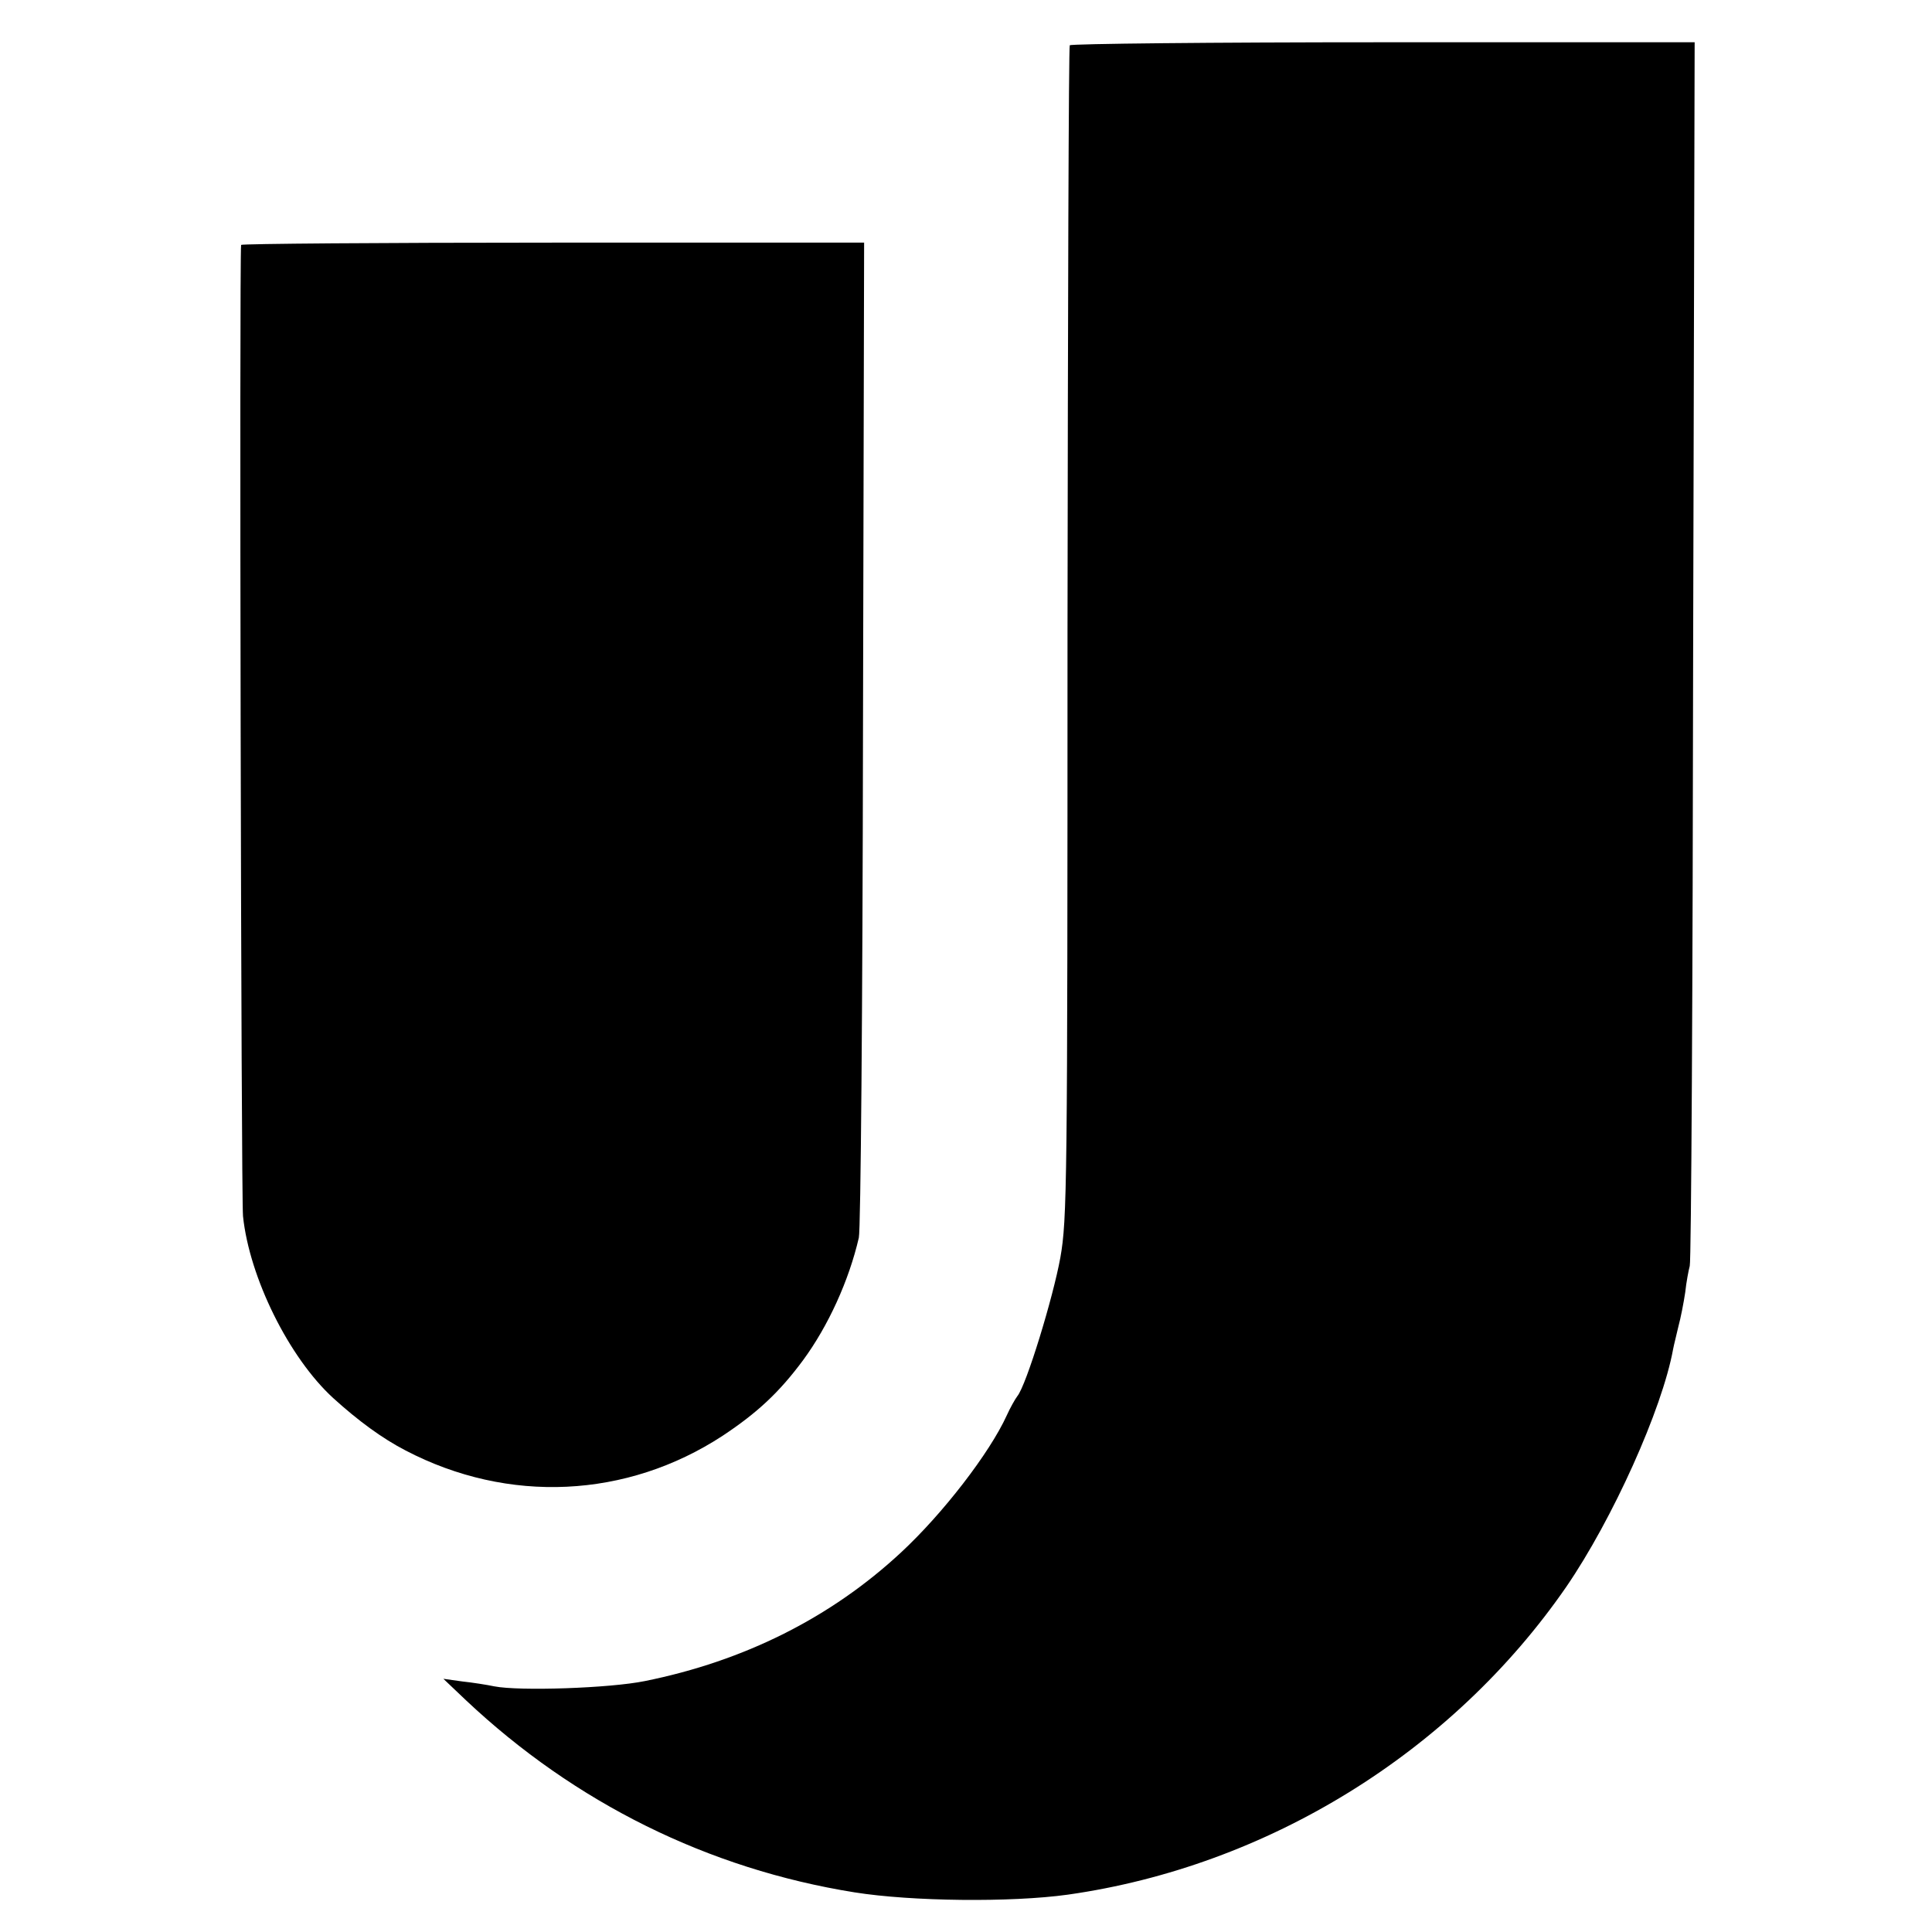
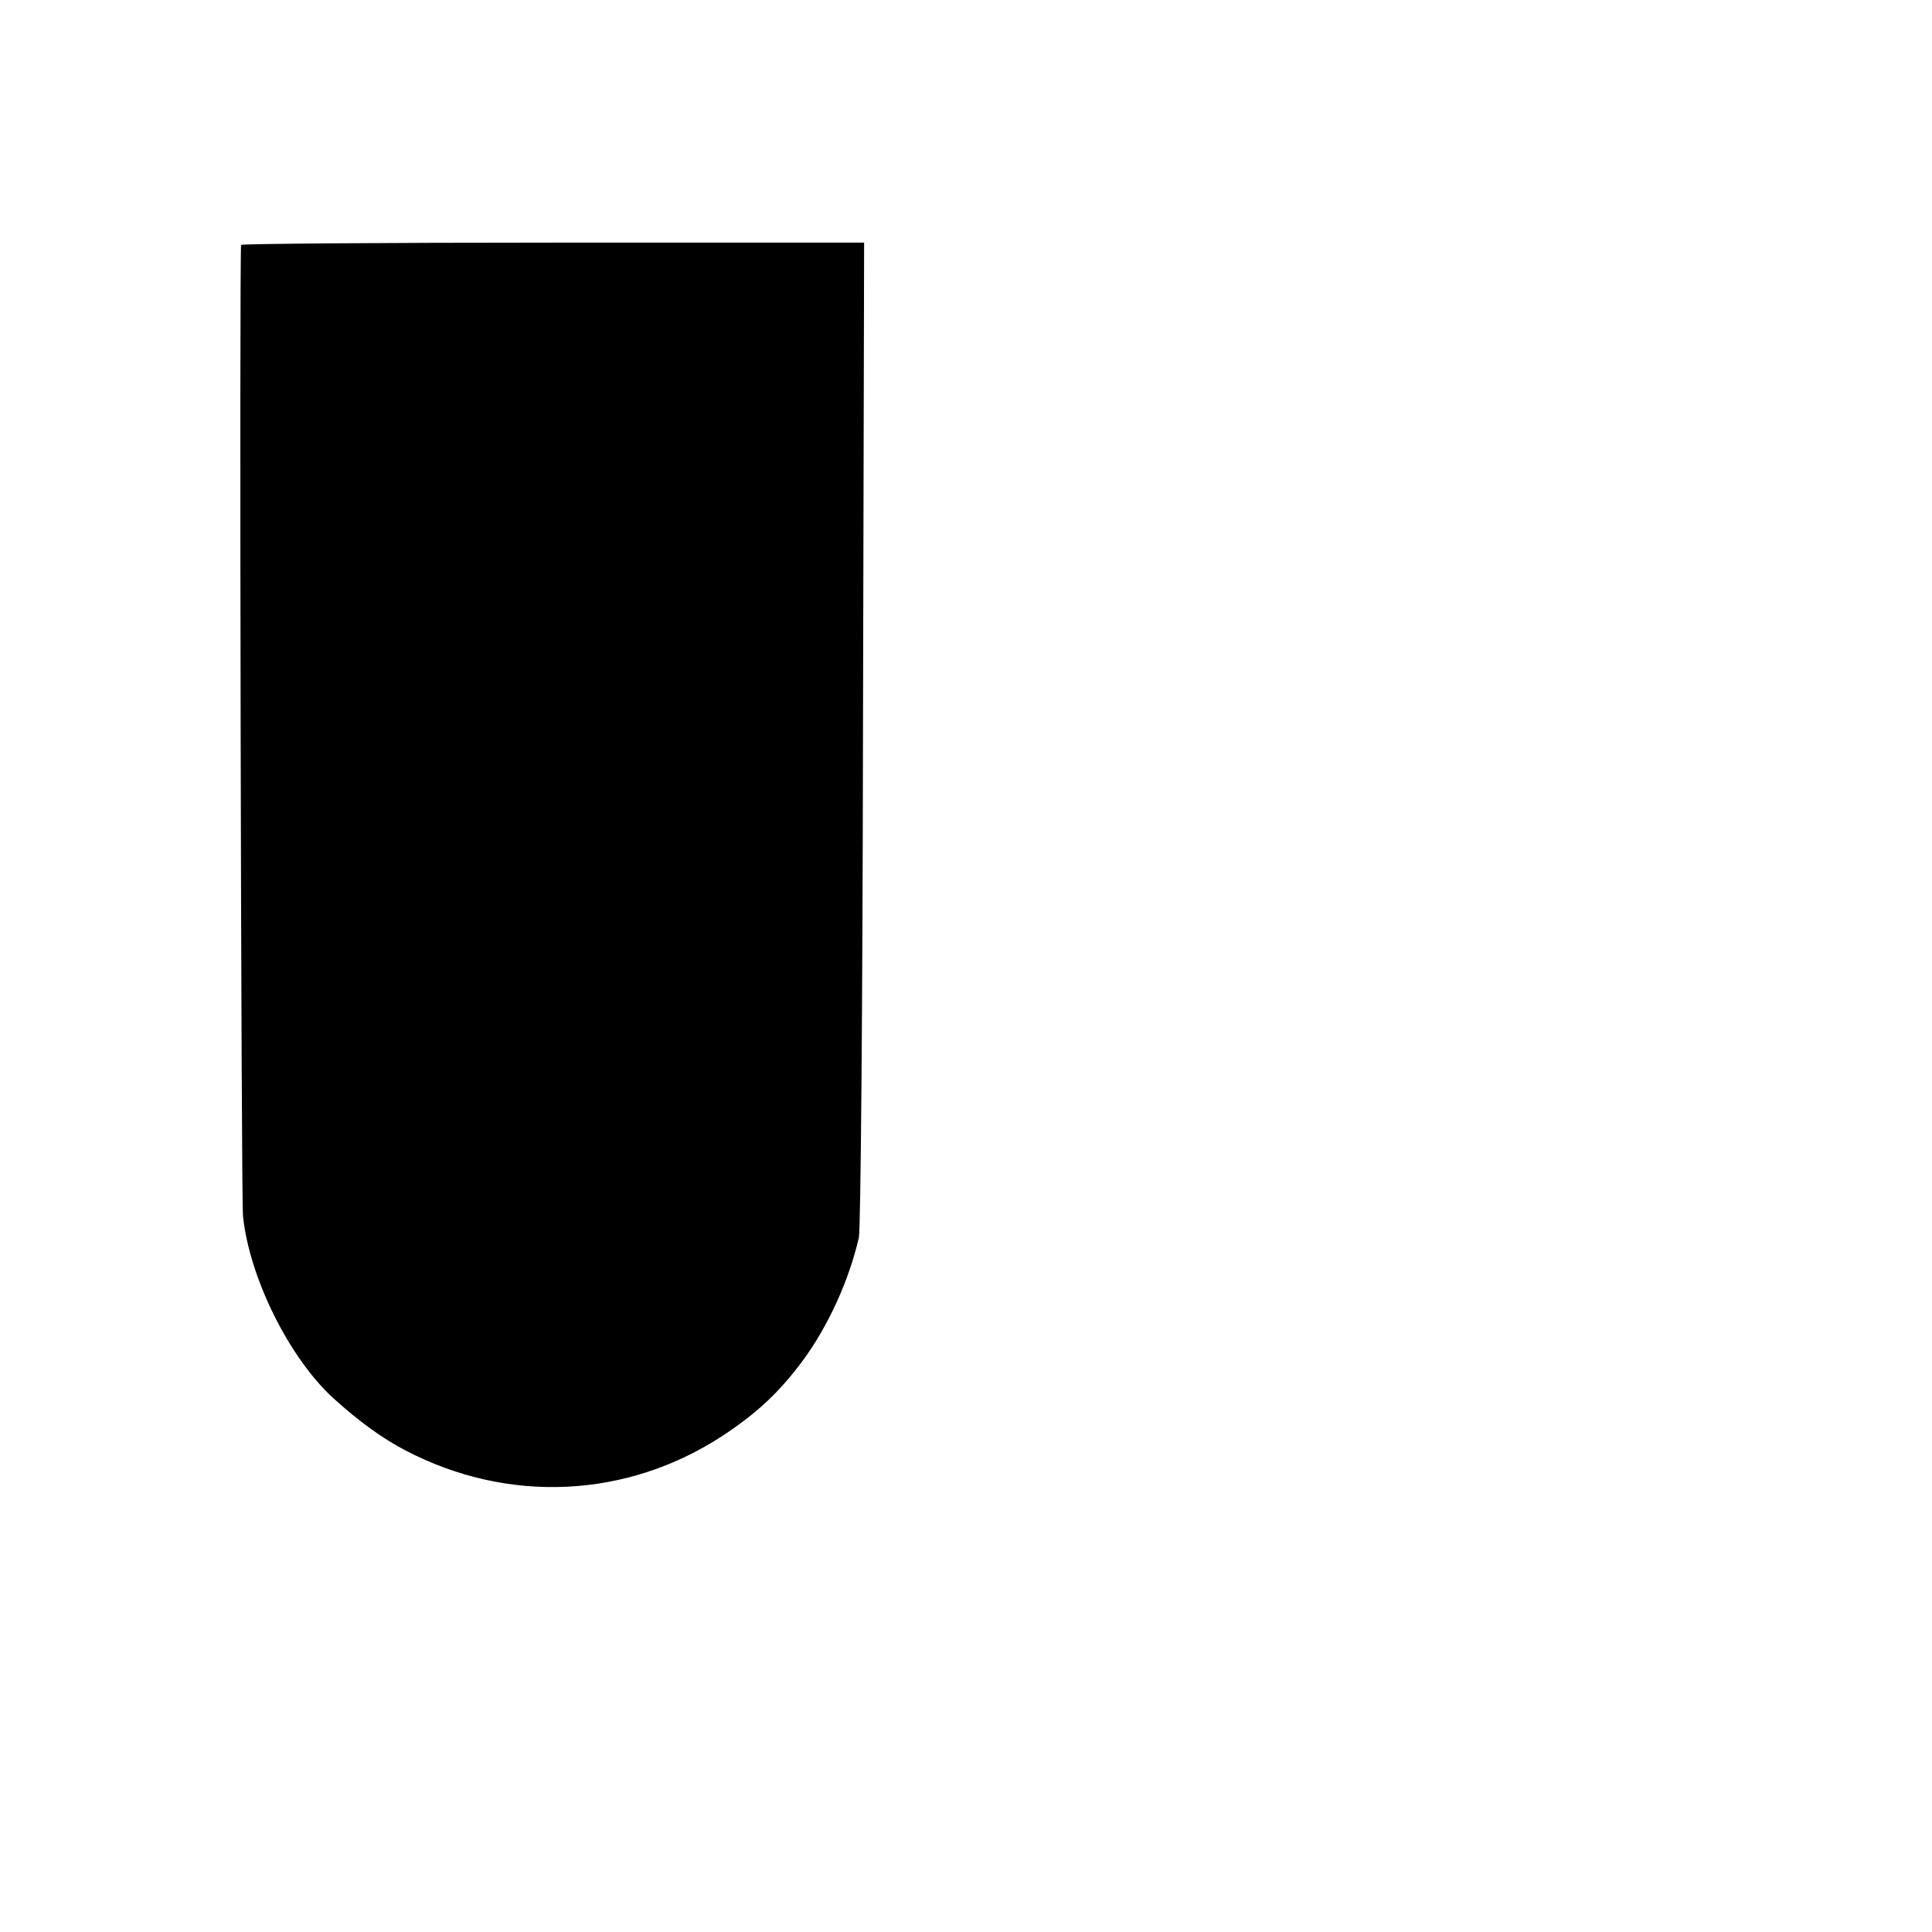
<svg xmlns="http://www.w3.org/2000/svg" version="1.0" width="512pt" height="512pt" viewBox="0 0 512 512" preserveAspectRatio="xMidYMid meet">
  <g transform="translate(0,512) scale(0.1,-0.1)" fill="#000000" stroke="none">
-     <path d="M2835 5000 c-3 -4 -5 -705 -6 -1556 0 -1469 -1 -1555 -19 -1657 -19 -105 -90 -338 -114 -367 -6 -8 -19 -31 -28 -51 -45 -99 -169 -260 -280 -363 -186 -173 -416 -288 -679 -341 -93 -19 -333 -27 -399 -14 -19 4 -57 10 -85 13 l-50 7 60 -57 c289 -272 642 -447 1030 -509 151 -24 414 -27 565 -6 529 75 1018 377 1321 816 122 178 254 470 283 630 2 11 9 38 14 60 6 22 14 63 18 90 3 28 9 59 12 70 4 11 8 745 9 1631 l4 1612 -826 0 c-454 0 -827 -4 -830 -8z" />
    <path d="M639 4471 c-5 -35 0 -2524 5 -2574 17 -163 122 -375 239 -482 66 -60 130 -107 192 -139 272 -142 586 -127 840 39 92 61 150 115 213 200 67 91 122 212 148 325 5 19 10 620 11 1336 l3 1301 -825 0 c-454 0 -825 -3 -826 -6z" />
  </g>
</svg>